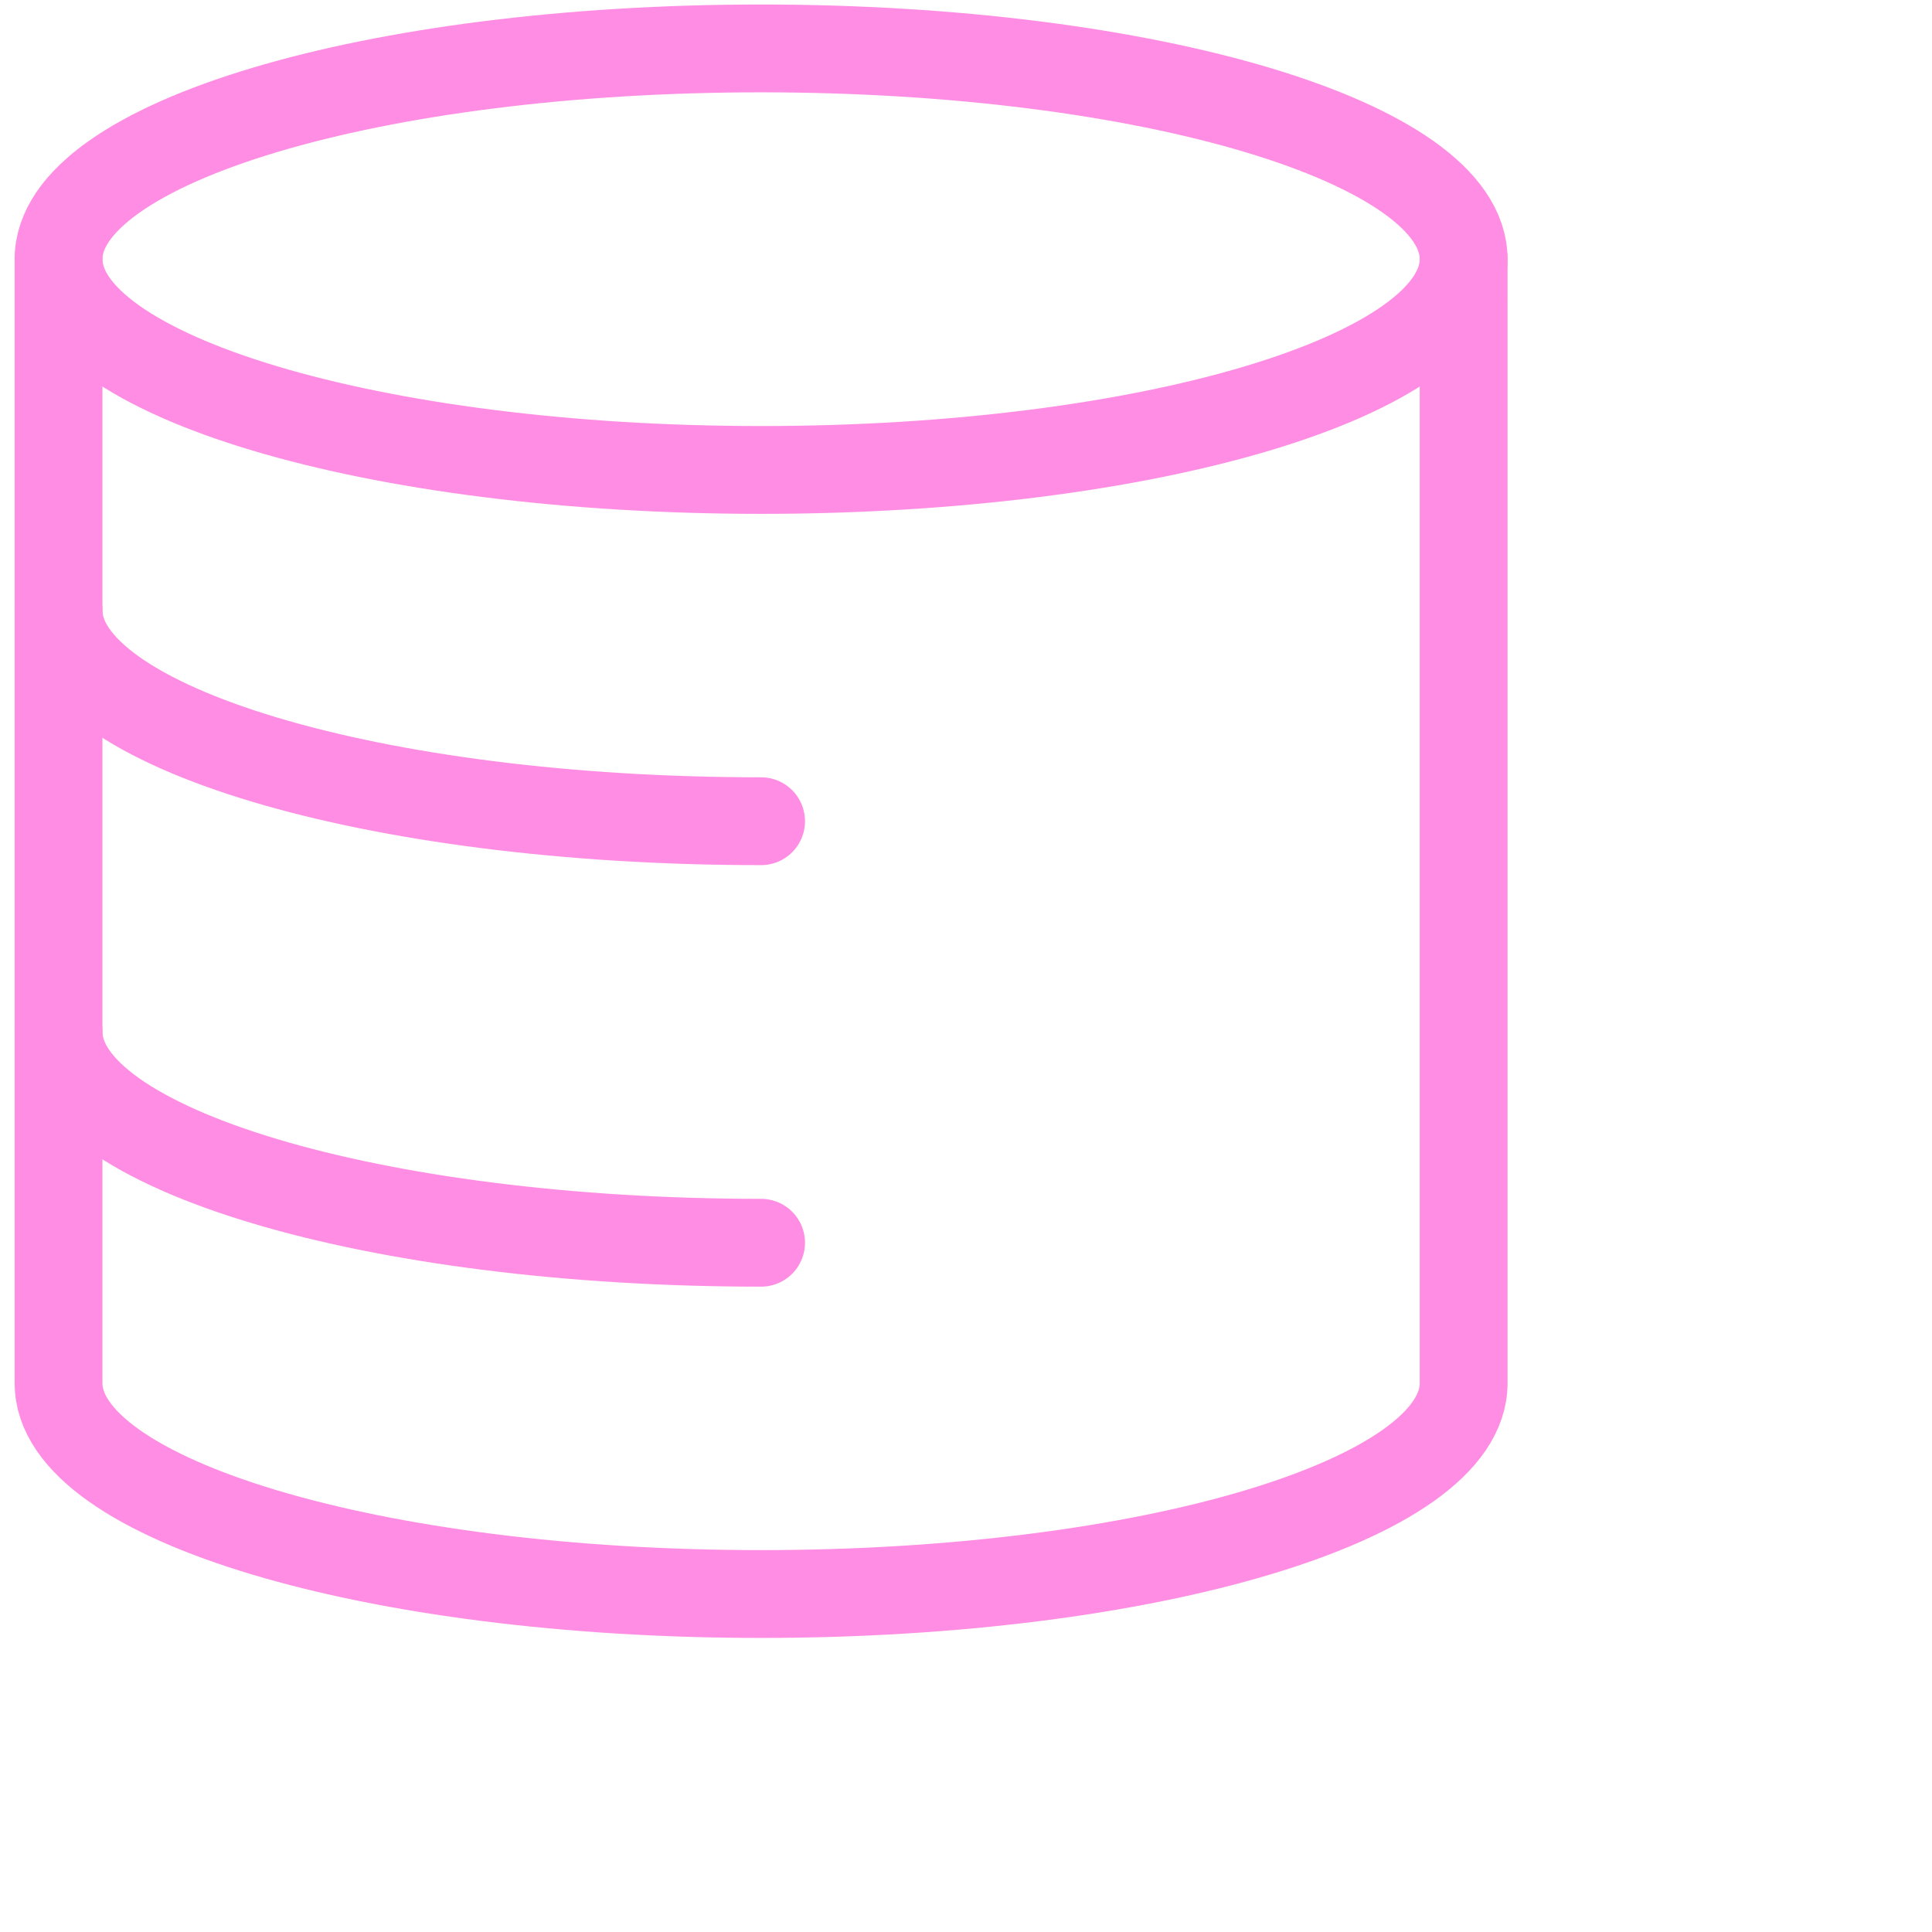
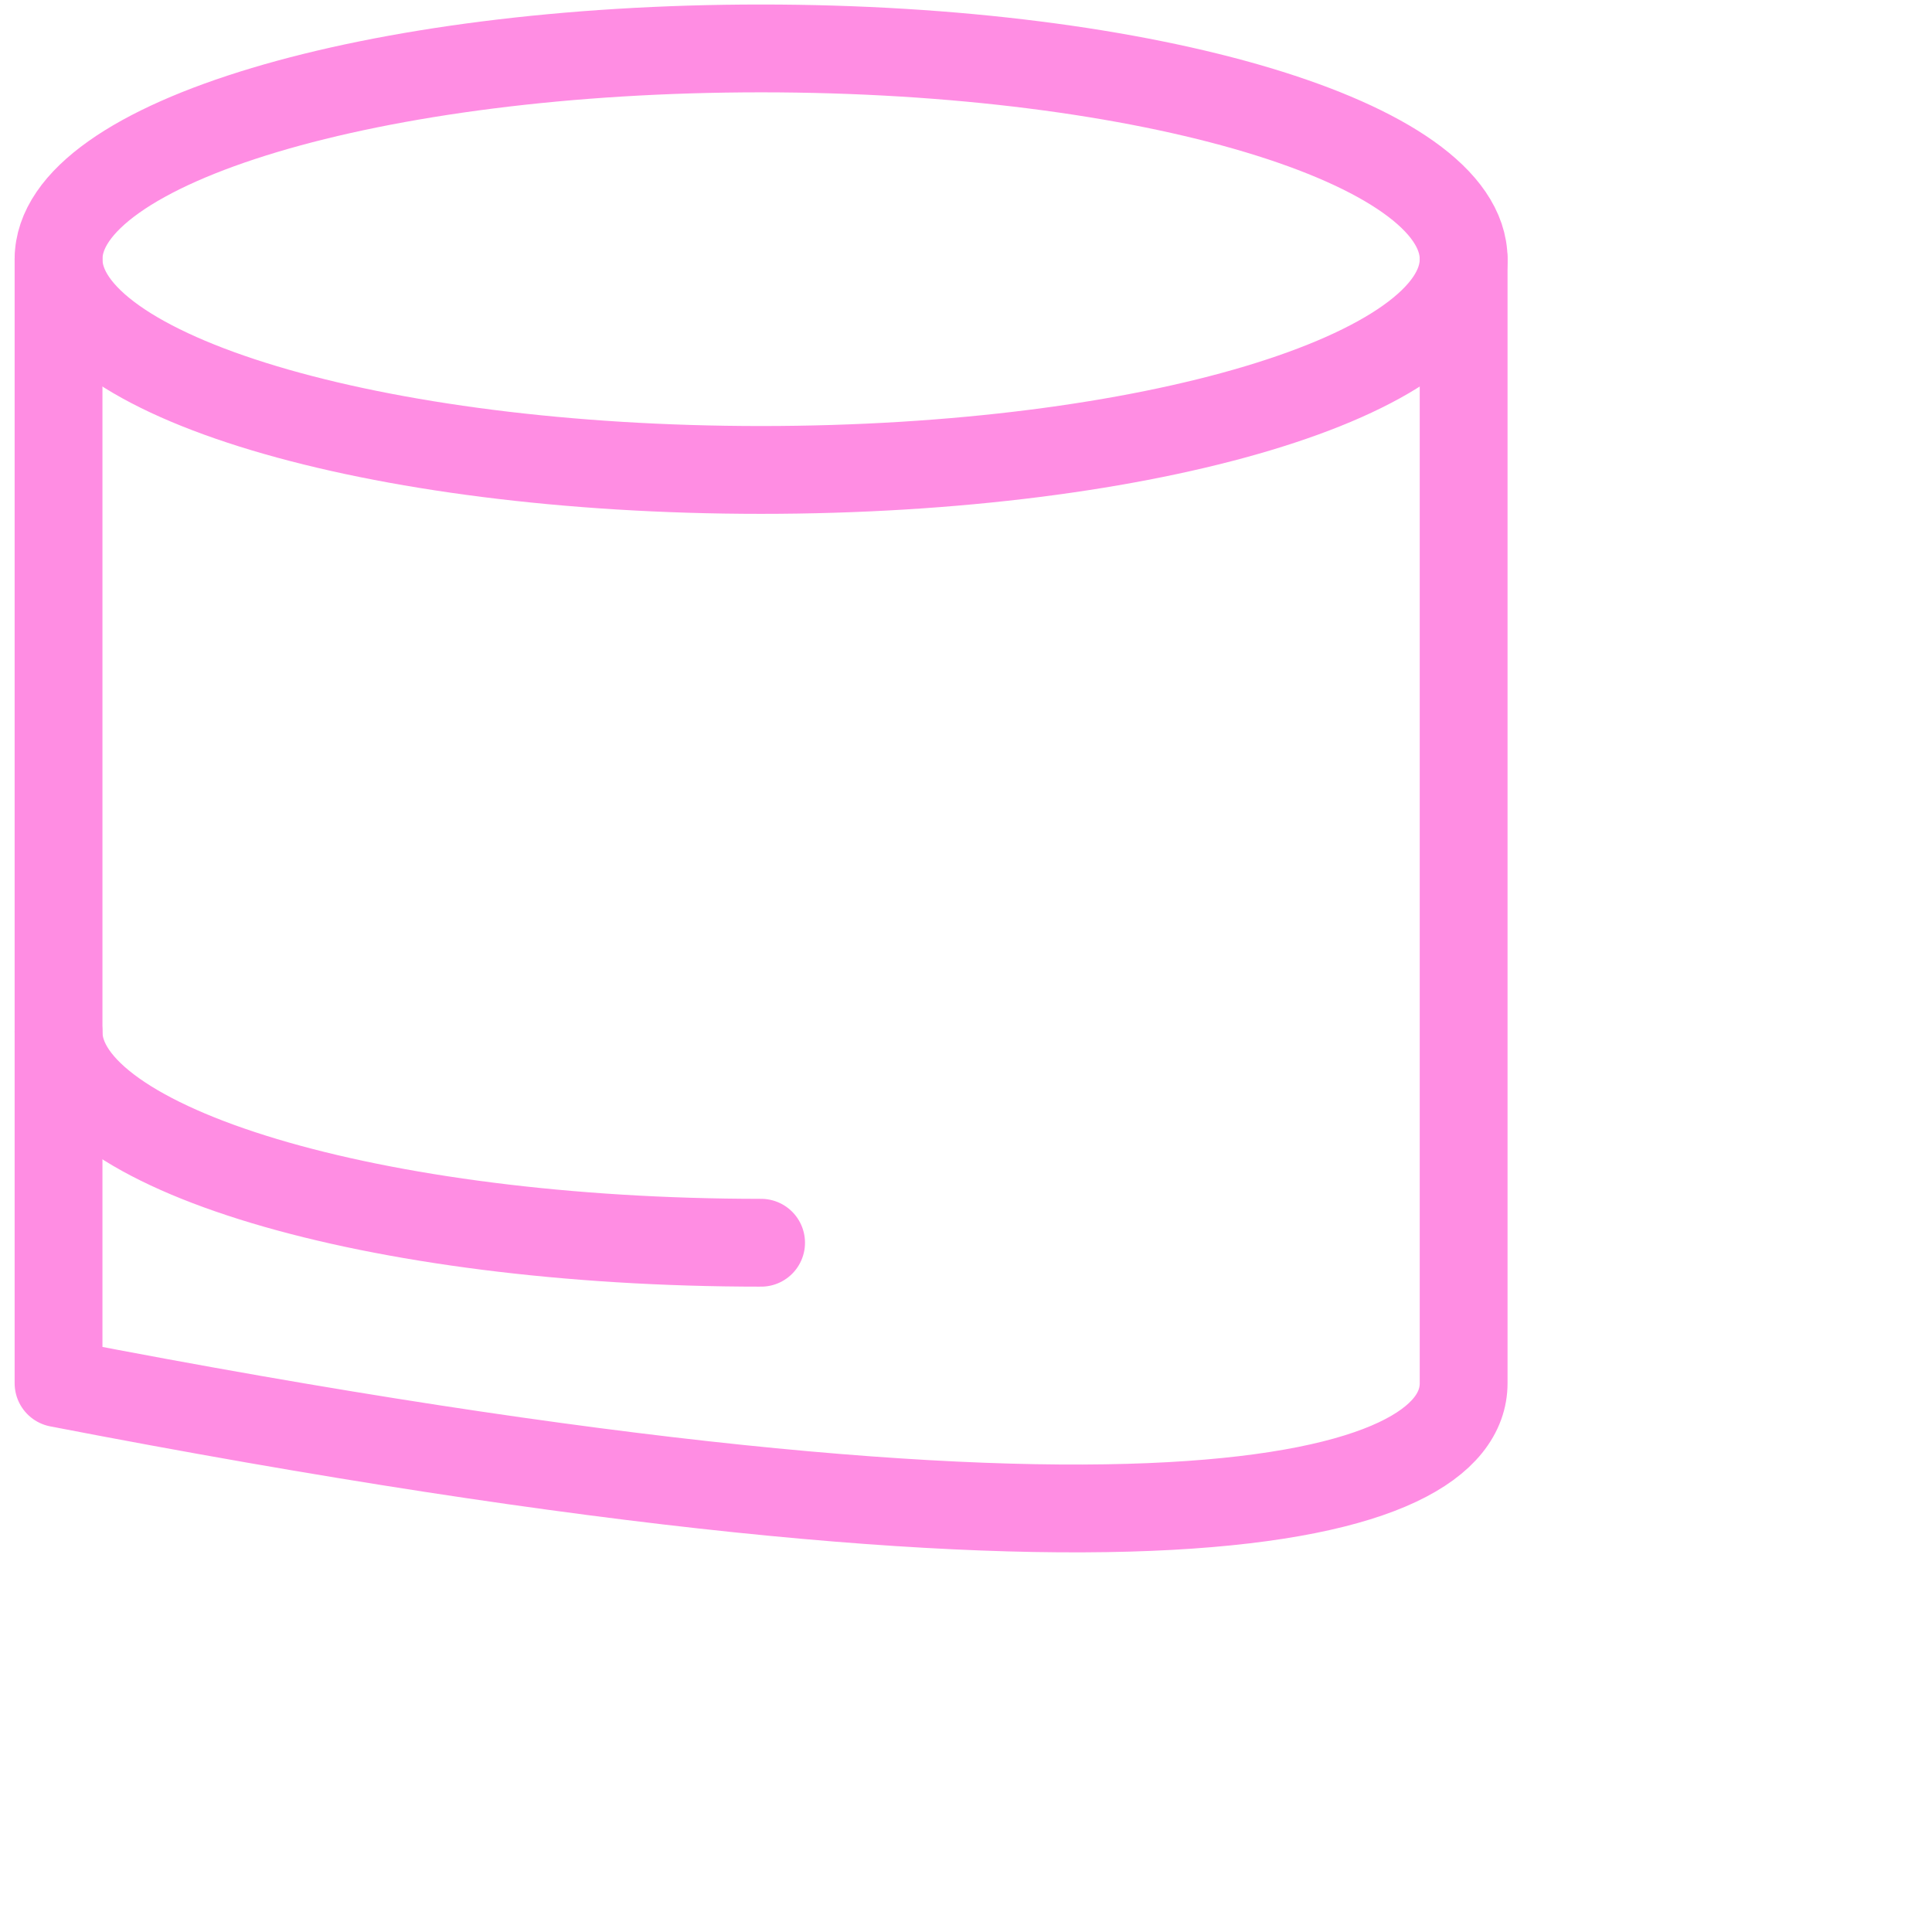
<svg xmlns="http://www.w3.org/2000/svg" width="66" height="66" viewBox="0 0 66 66" fill="none">
-   <path d="M2 8.854V47.254C2 51.238 12.752 54.454 26 54.454C39.248 54.454 50 51.238 50 47.254V8.854" stroke="#FF8DE3" stroke-width="3" stroke-linecap="round" stroke-linejoin="round" />
-   <path d="M2 20.854C2 24.838 12.752 28.054 26 28.054" stroke="#FF8DE3" stroke-width="3" stroke-linecap="round" stroke-linejoin="round" />
+   <path d="M2 8.854V47.254C39.248 54.454 50 51.238 50 47.254V8.854" stroke="#FF8DE3" stroke-width="3" stroke-linecap="round" stroke-linejoin="round" />
  <path d="M2 35.254C2 39.238 12.752 42.454 26 42.454" stroke="#FF8DE3" stroke-width="3" stroke-linecap="round" stroke-linejoin="round" />
  <path d="M2 8.854C2 4.87 12.752 1.654 26 1.654C39.248 1.654 50 4.87 50 8.854C50 12.838 39.248 16.054 26 16.054C12.752 16.054 2 12.838 2 8.854Z" stroke="#FF8DE3" stroke-width="3" stroke-linecap="round" stroke-linejoin="round" />
</svg>